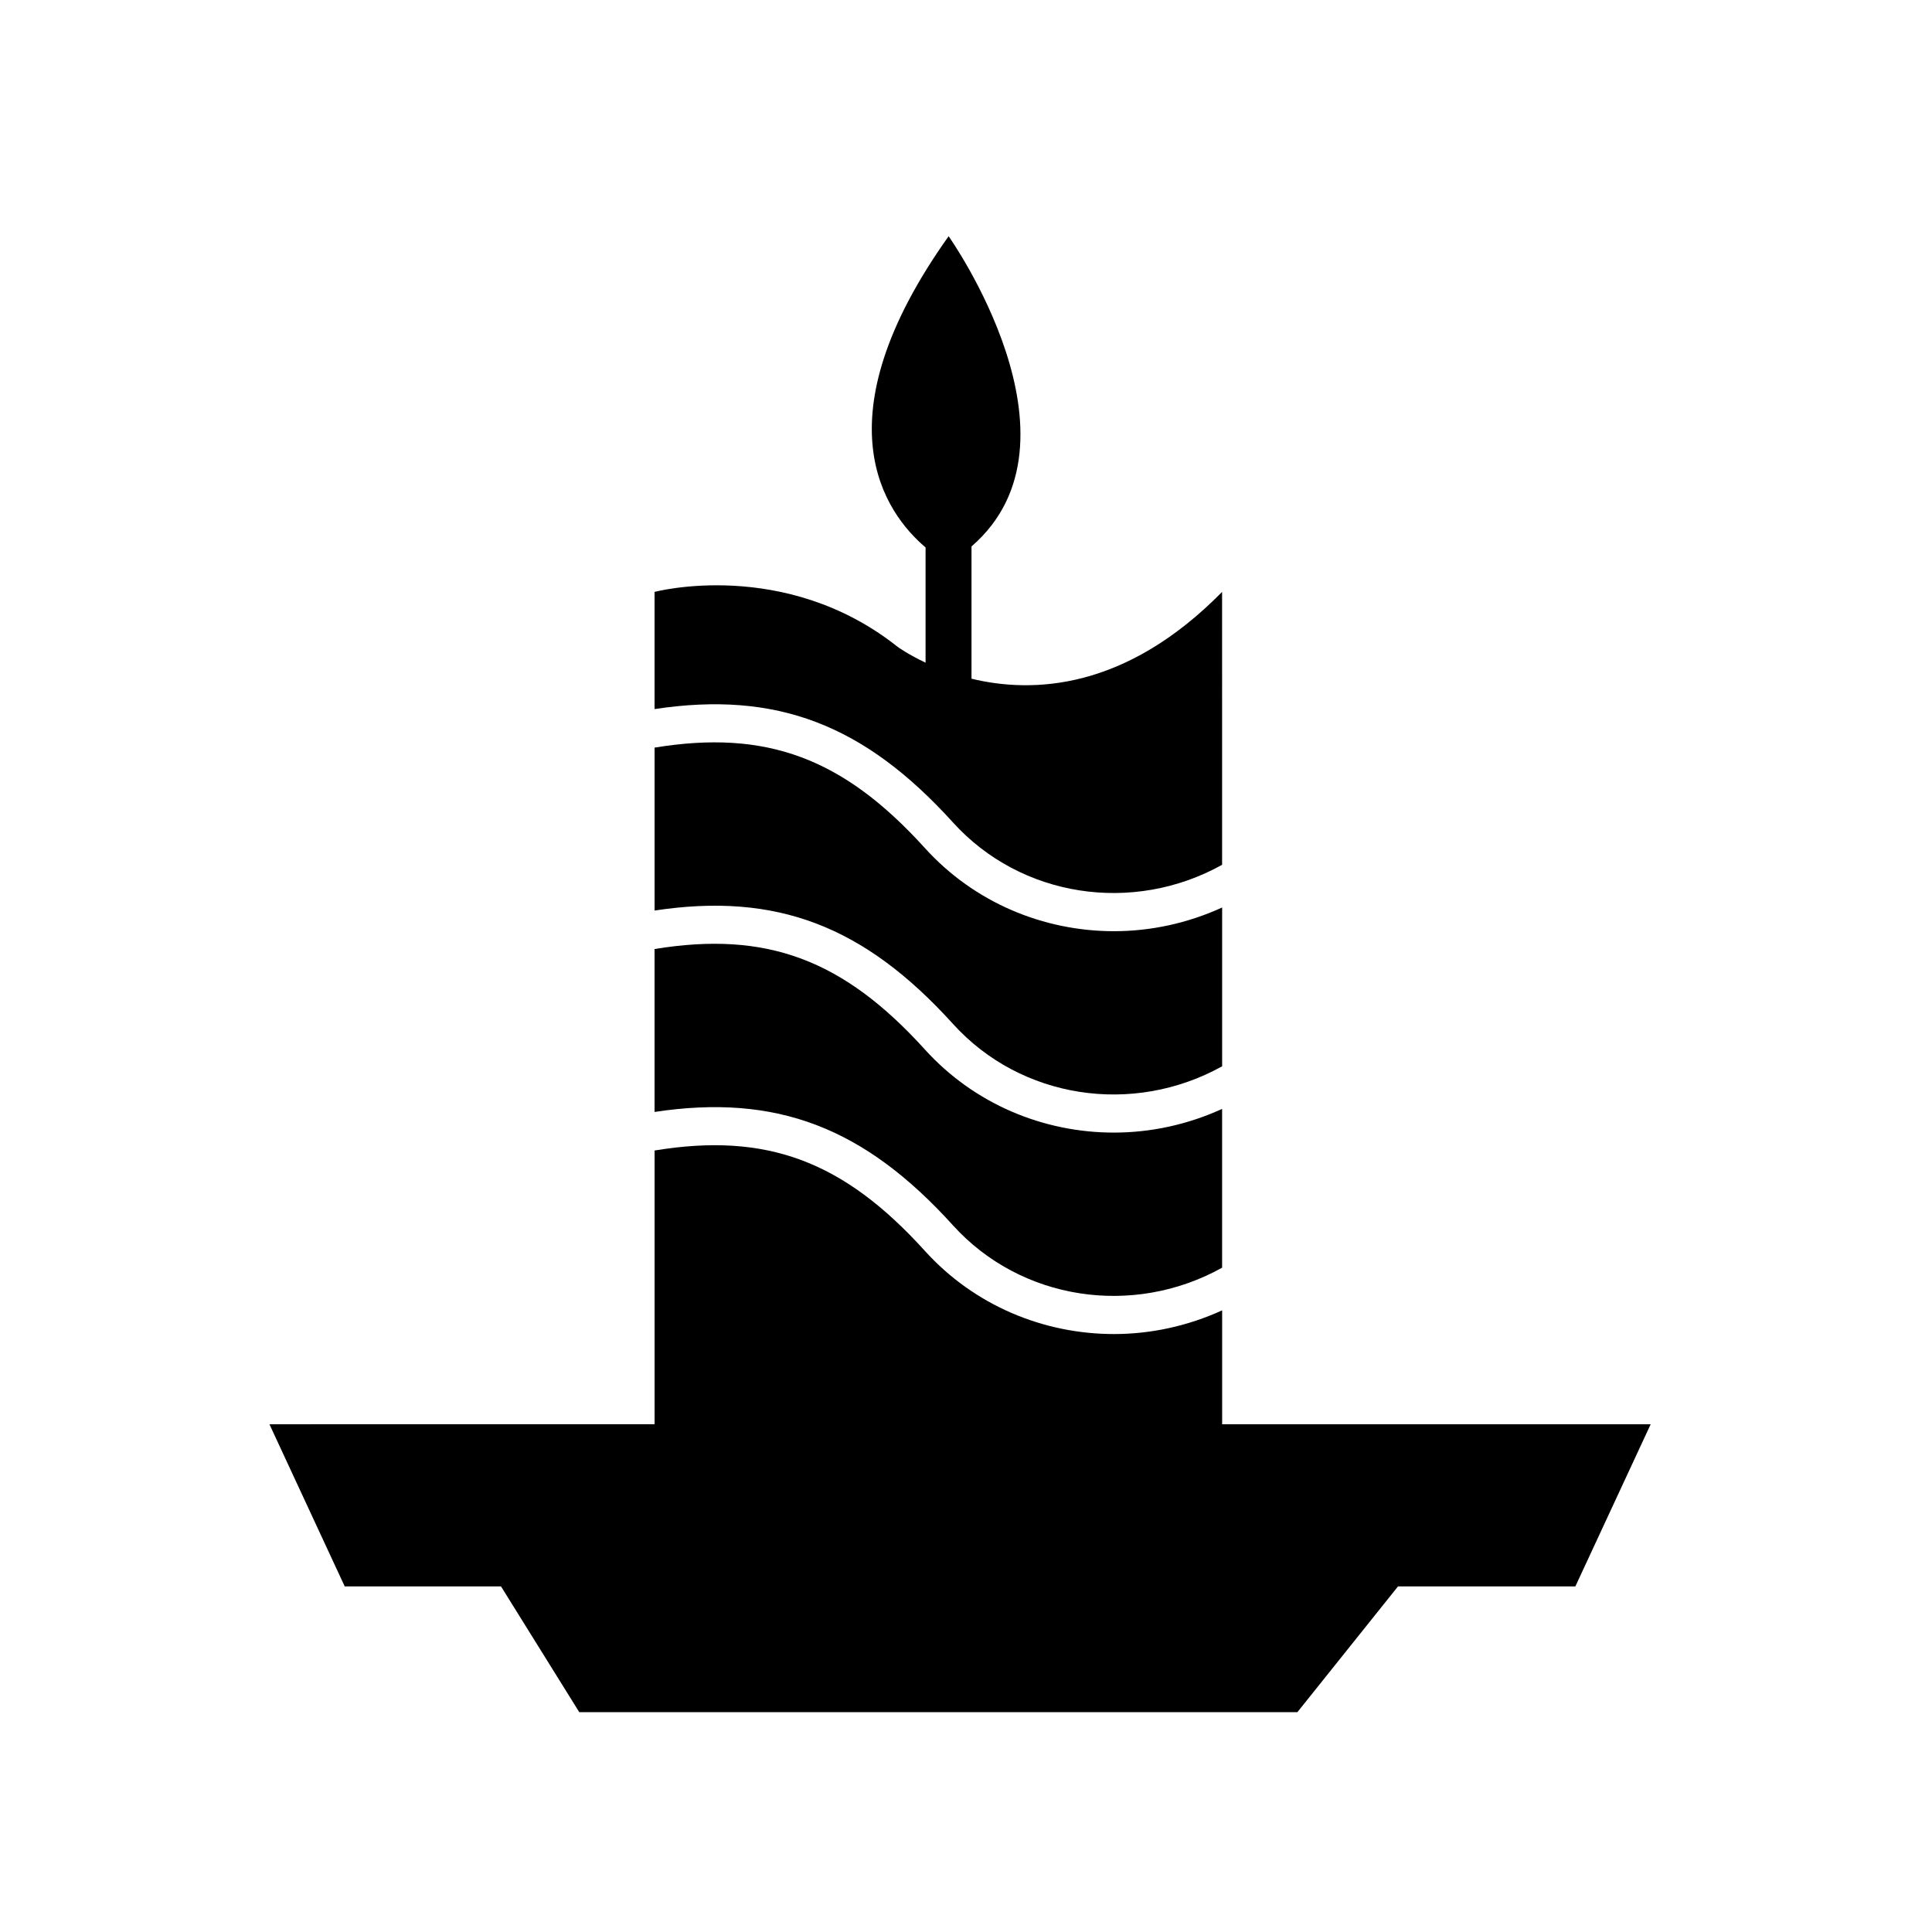
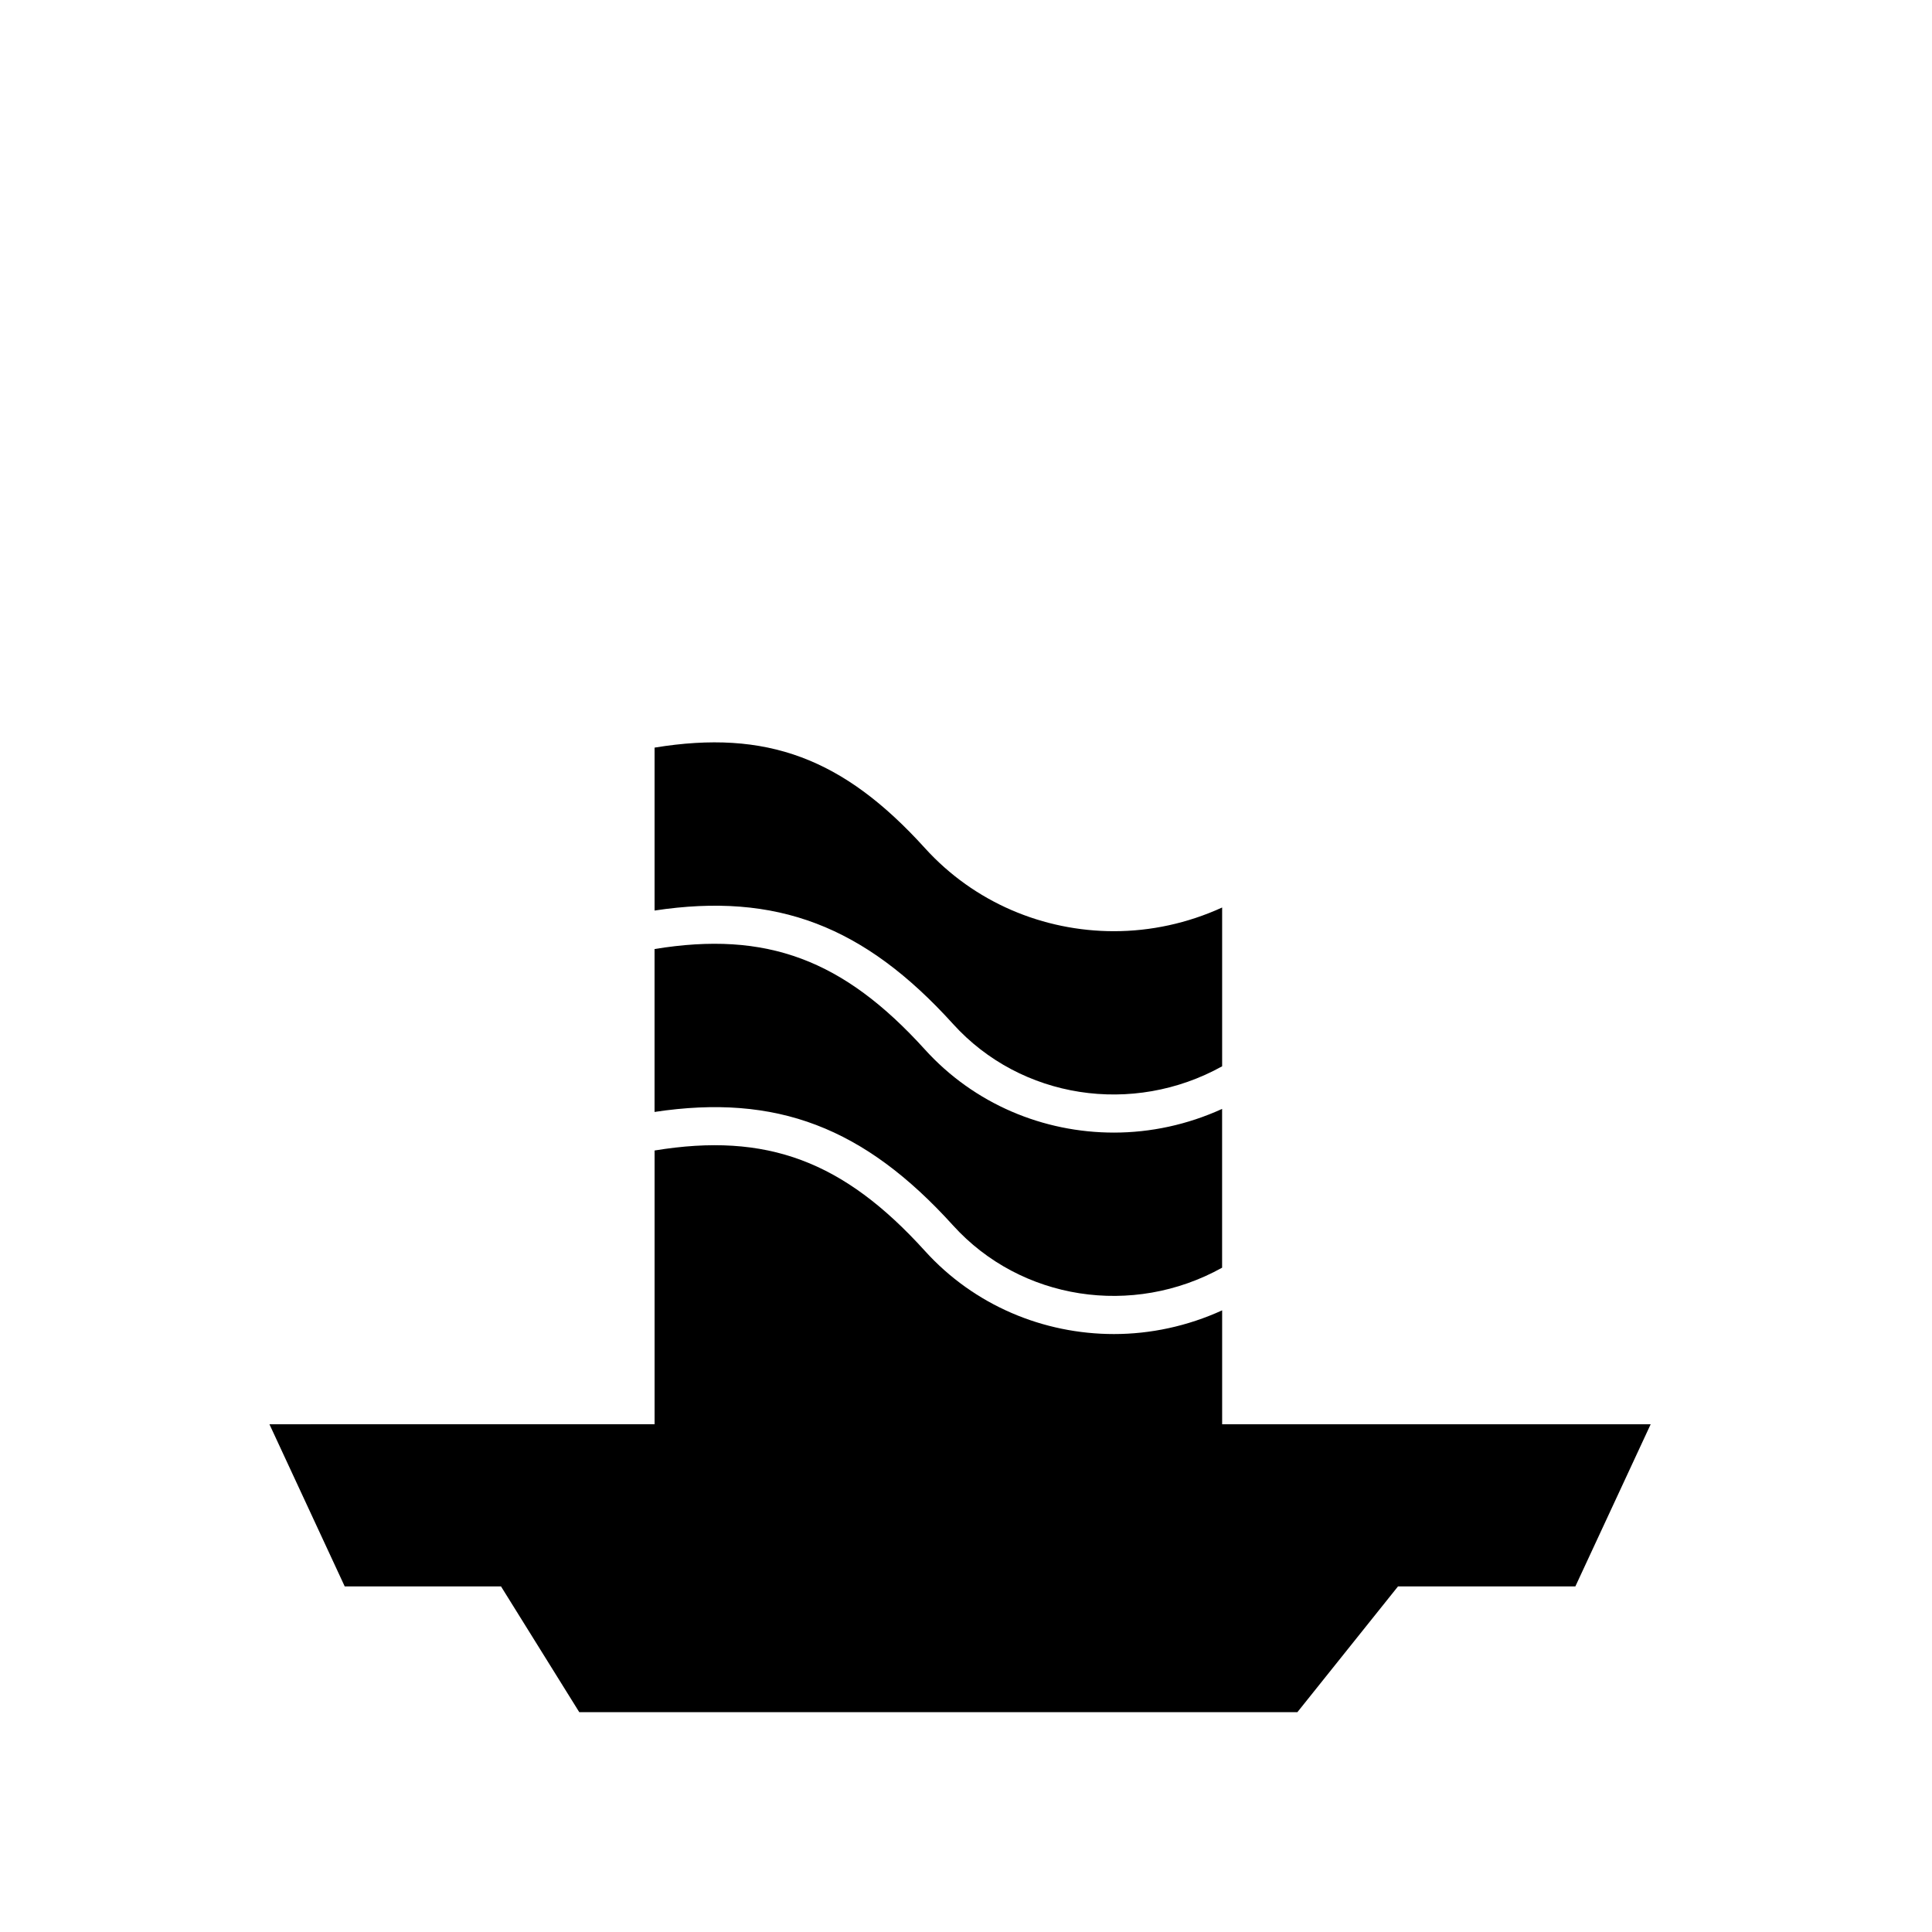
<svg xmlns="http://www.w3.org/2000/svg" fill="#000000" width="800px" height="800px" version="1.1" viewBox="144 144 512 512">
  <g>
    <path d="m389.11 368.75c-21.609-23.859-41.961-31.488-71.641-26.625v43.176c32.305-4.887 55.547 4.047 79.109 30.074 17.977 19.844 47.629 24.355 71.301 11.203v-42.082c-9.184 4.195-18.969 6.281-28.672 6.281-18.668-0.004-37.012-7.578-50.098-22.027z" />
    <path d="m396.57 468.75c17.973 19.84 47.625 24.371 71.301 11.203v-42.082c-9.18 4.191-18.969 6.277-28.672 6.277-18.66 0.004-37.012-7.566-50.094-22.023-21.609-23.859-41.973-31.484-71.641-26.621v43.172c32.289-4.875 55.547 4.047 79.105 30.074z" />
    <path d="m467.88 521.44v-30.184c-9.184 4.195-18.973 6.281-28.672 6.281-18.668 0-37.012-7.57-50.094-22.027-21.602-23.859-41.941-31.492-71.641-26.617v72.543l-102.07 0.004 19.949 42.969h41.418l20.742 33.332h190.31l26.668-33.332h47l19.957-42.969z" />
-     <path d="m396.57 361.98c17.973 19.844 47.629 24.371 71.301 11.203l-0.004-72.32c-25.594 26.031-50.141 26.93-66.406 23.004v-35.055c32.375-28.016-6.066-82.207-6.066-82.207-34.711 48.742-16.809 73.391-6.109 82.473v30.535c-4.684-2.203-7.367-4.168-7.367-4.168-29.926-23.789-64.457-14.582-64.457-14.582v31.051c32.297-4.879 55.543 4.047 79.109 30.066z" />
  </g>
</svg>